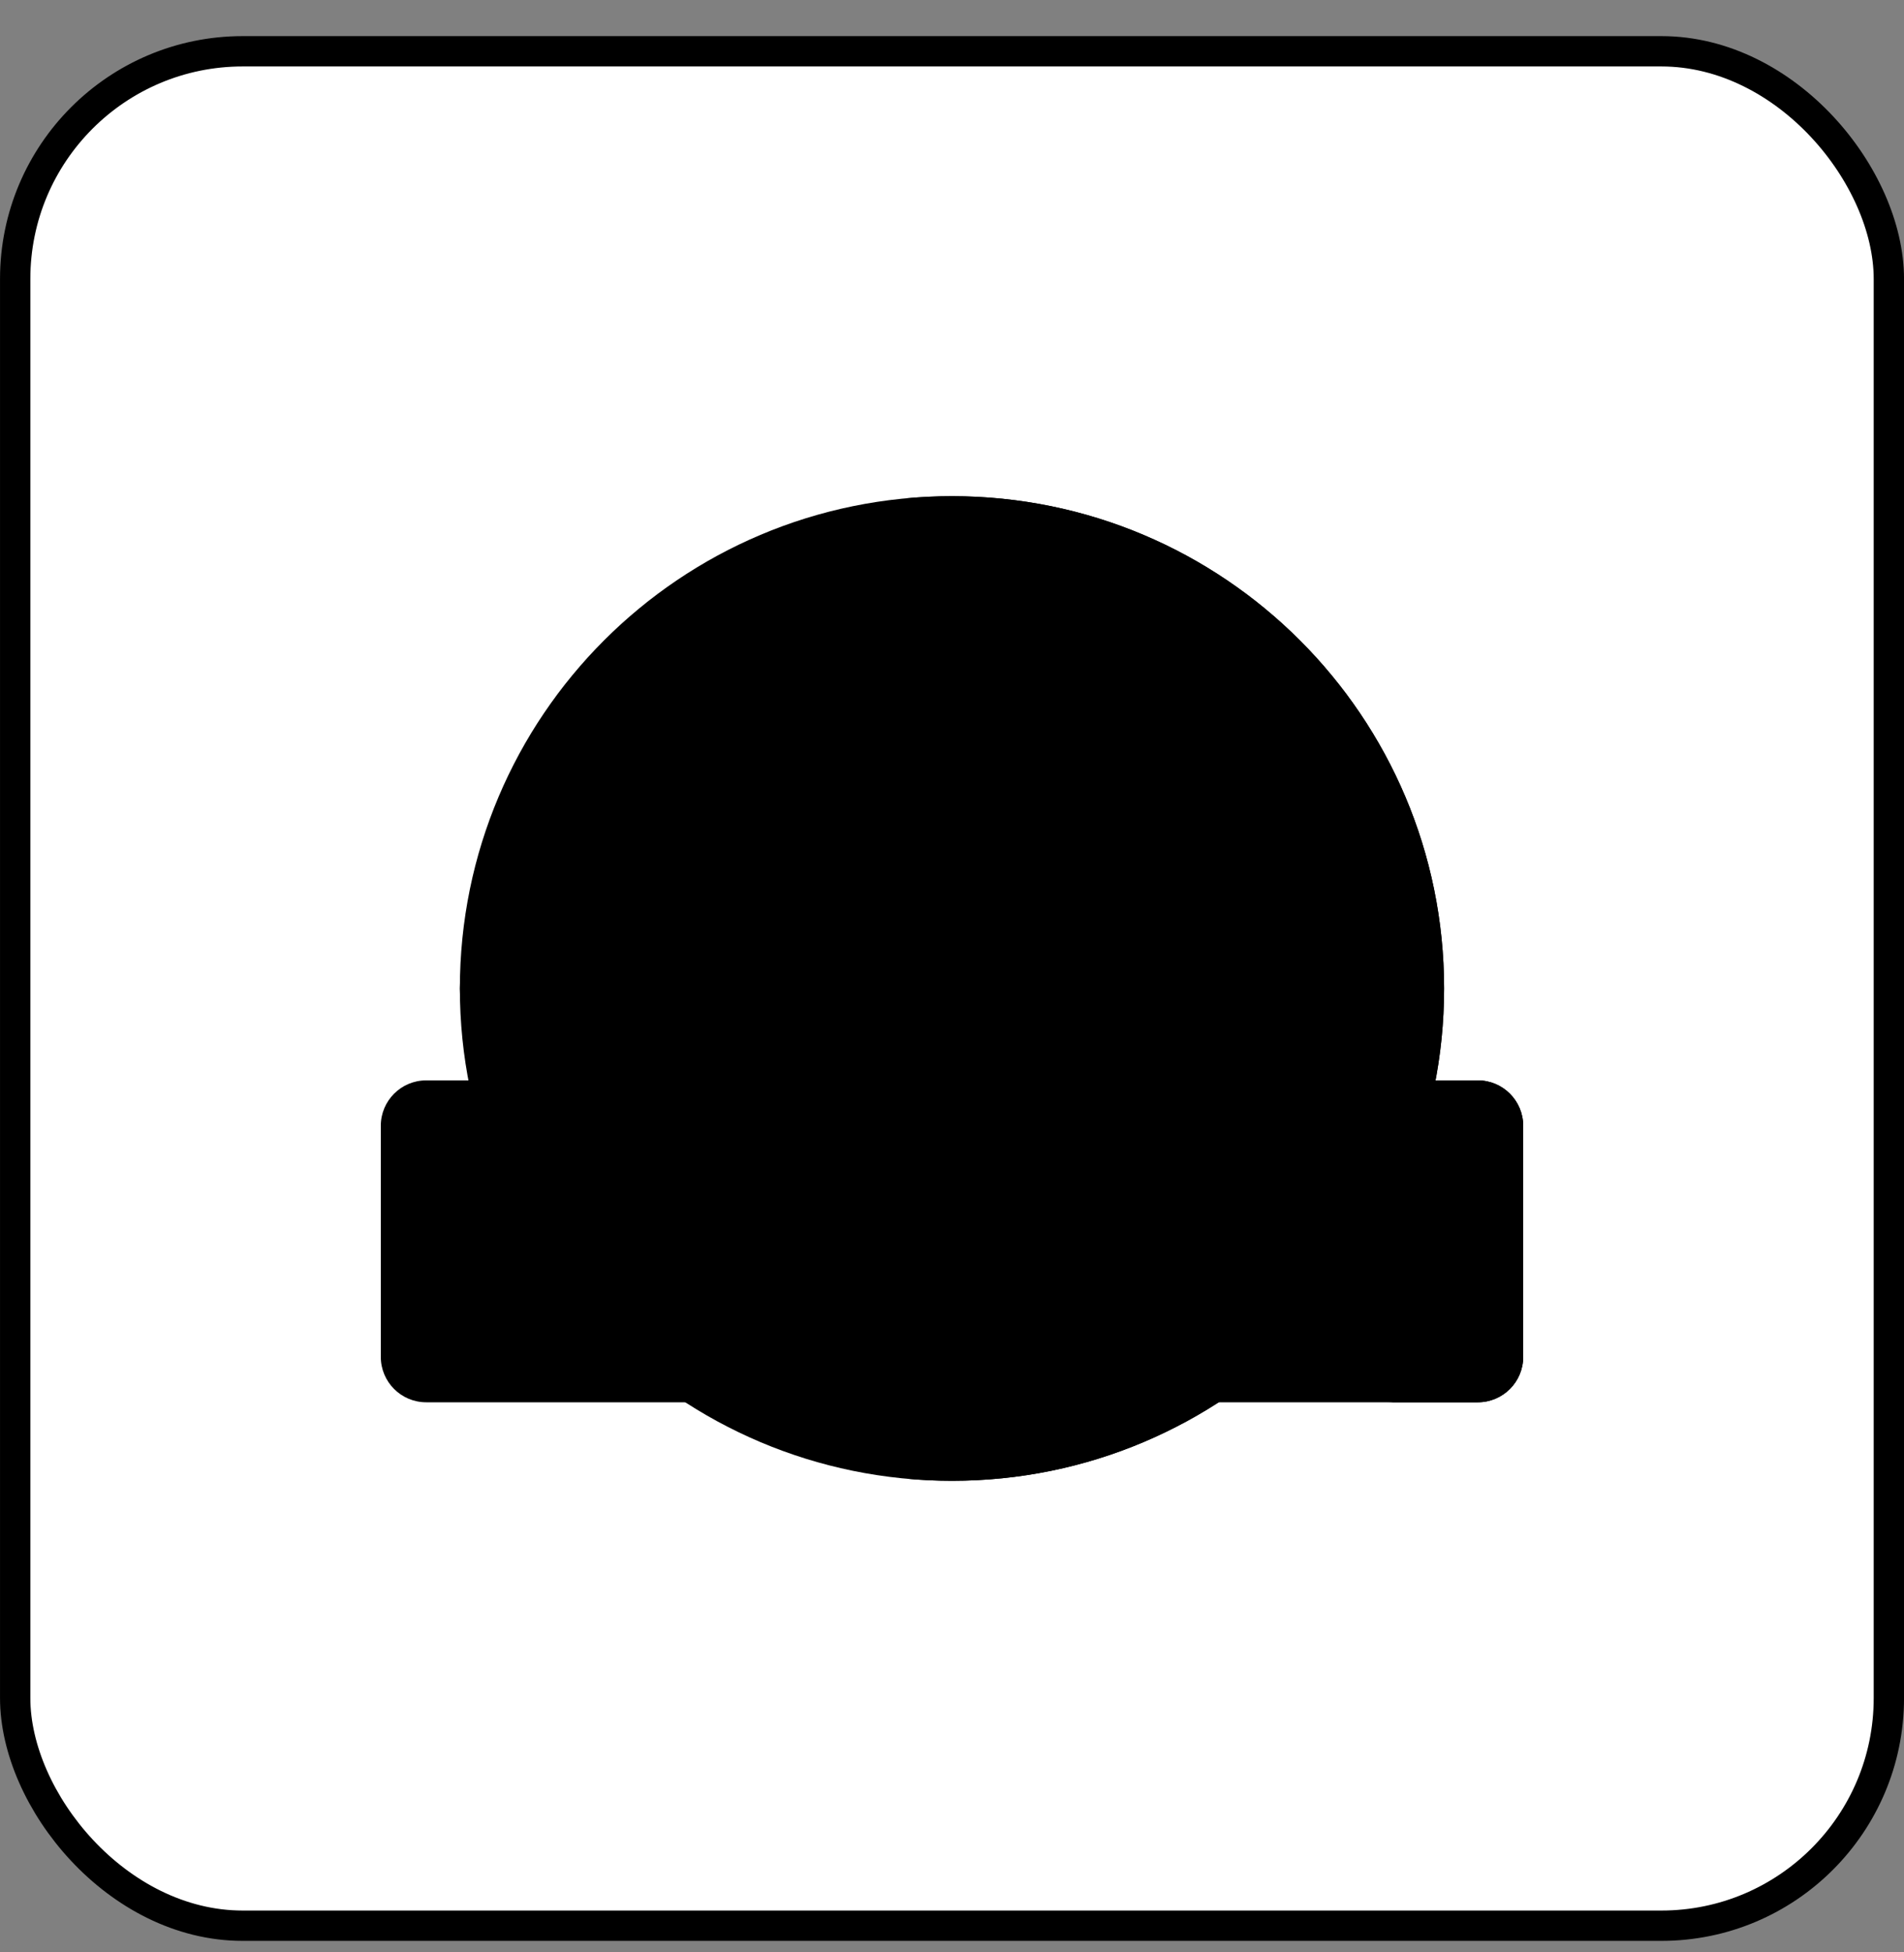
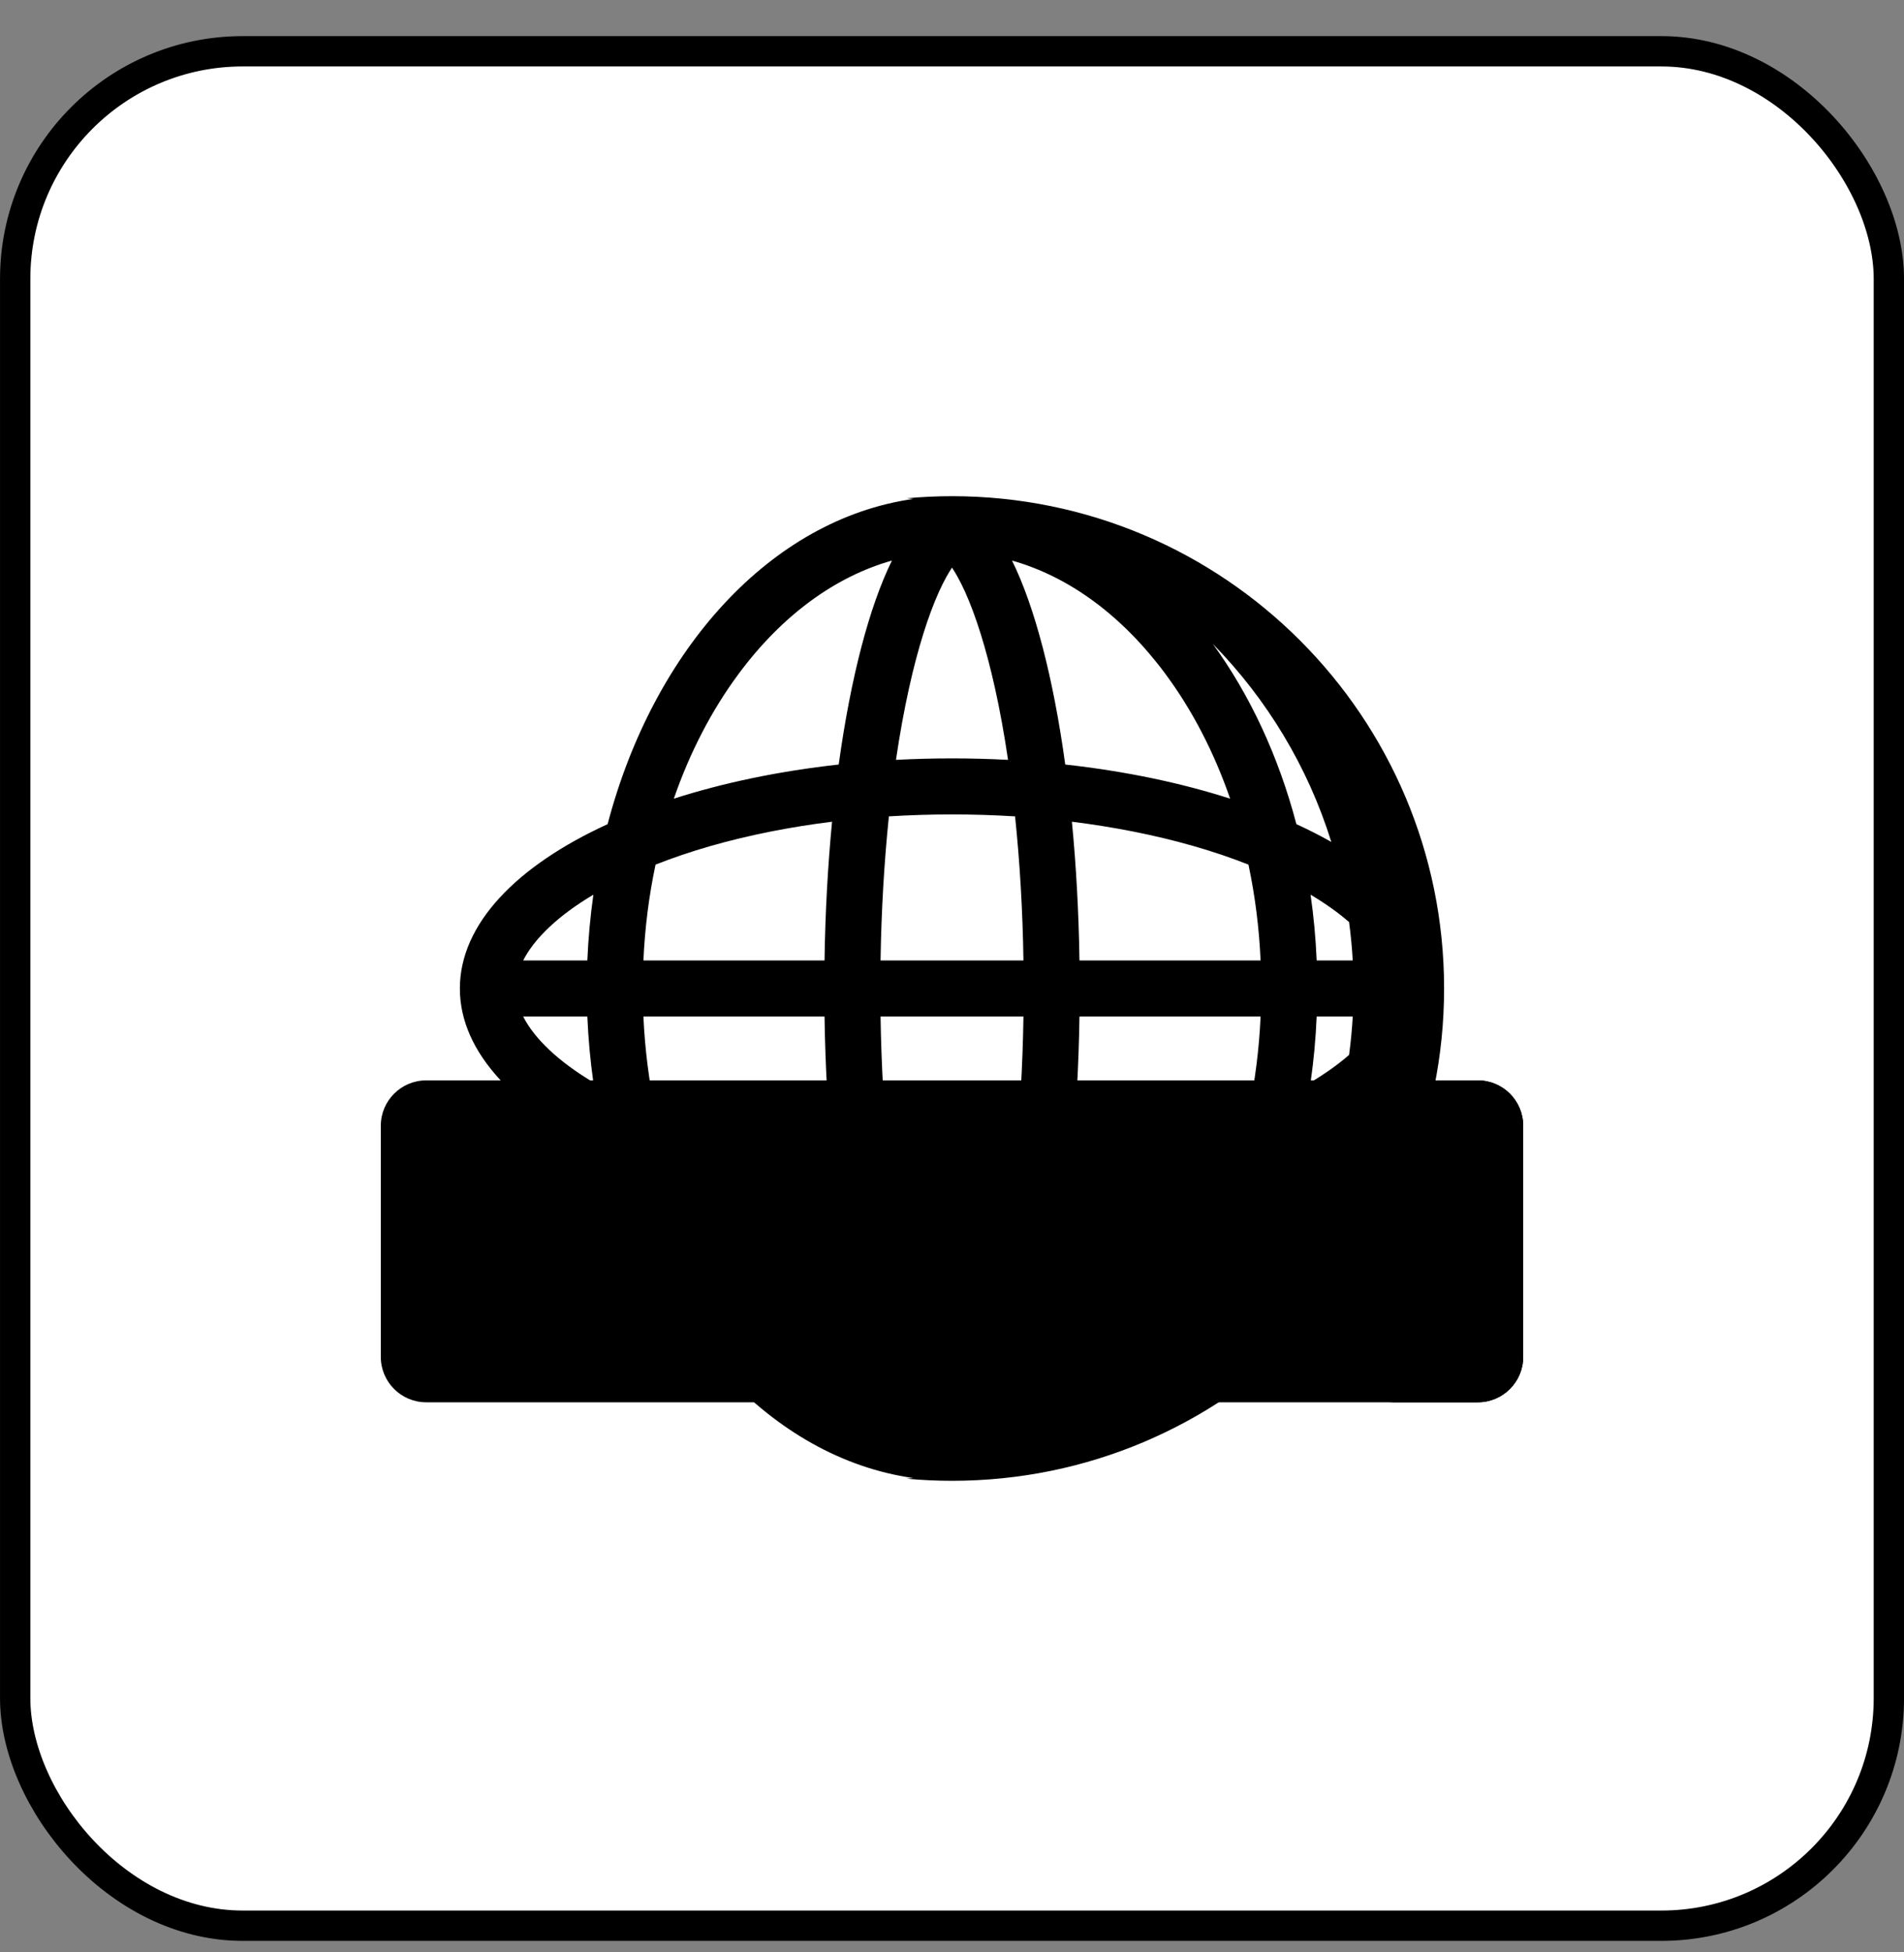
<svg xmlns="http://www.w3.org/2000/svg" width="40" height="41" viewBox="0 0 40 41" fill="none">
  <rect x="0" y="0" width="40" height="41" fill="#808080" stroke="none" />
  <rect x="0.319" y="1.077" width="39.363" height="39.363" rx="4.78" fill="white" style="fill:white;fill-opacity:1;" />
  <rect x="0.319" y="1.077" width="39.363" height="39.363" rx="4.78" stroke="#EAEEF2" style="stroke:#EAEEF2;stroke:color(display-p3 0.918 0.933 0.949);stroke-opacity:1;" stroke-width="0.637" />
  <g clip-path="url(#clip0_7805_13783)">
-     <path d="M20 31.097C25.71 31.097 30.338 26.468 30.338 20.759C30.338 15.049 25.71 10.42 20 10.42C14.29 10.42 9.661 15.049 9.661 20.759C9.661 26.468 14.29 31.097 20 31.097Z" fill="url(#paint0_linear_7805_13783)" style="" />
    <path d="M30.338 20.759C30.338 20.759 30.338 20.759 30.338 20.758C30.338 15.05 25.712 10.422 20.003 10.42C20.002 10.42 20.001 10.42 20 10.42C19.999 10.42 19.998 10.42 19.998 10.42C19.678 10.42 19.361 10.435 19.048 10.464C19.094 10.468 19.139 10.473 19.185 10.478C16.204 10.902 13.733 13.625 12.765 17.307C10.85 18.184 9.661 19.406 9.661 20.759C9.661 22.111 10.85 23.333 12.765 24.21C13.733 27.892 16.204 30.615 19.185 31.039C19.139 31.044 19.094 31.049 19.049 31.053C19.362 31.082 19.679 31.097 20 31.097C25.71 31.097 30.338 26.469 30.338 20.759C30.338 20.759 30.338 20.759 30.338 20.759ZM12.466 18.788C12.402 19.239 12.359 19.7 12.339 20.17H10.991C11.23 19.699 11.74 19.22 12.466 18.788ZM10.991 21.347H12.339C12.359 21.817 12.402 22.279 12.466 22.73C11.74 22.297 11.23 21.818 10.991 21.347ZM28.419 20.17H27.661C27.641 19.7 27.598 19.239 27.533 18.788C27.844 18.973 28.115 19.166 28.342 19.364C28.378 19.63 28.403 19.899 28.419 20.17ZM27.661 21.347H28.419C28.403 21.619 28.378 21.887 28.342 22.153C28.115 22.351 27.844 22.545 27.533 22.73C27.598 22.279 27.641 21.817 27.661 21.347ZM27.969 17.681C27.738 17.55 27.493 17.425 27.235 17.307C26.858 15.873 26.253 14.585 25.479 13.521C26.612 14.677 27.476 16.097 27.969 17.681ZM21.325 17.144C21.425 18.104 21.485 19.126 21.501 20.17H18.499C18.515 19.126 18.575 18.104 18.674 17.144C19.11 17.117 19.553 17.103 20 17.103C20.447 17.103 20.889 17.117 21.325 17.144ZM21.261 11.772C22.459 12.11 23.572 12.925 24.481 14.149C25.047 14.912 25.504 15.793 25.843 16.772C24.809 16.44 23.638 16.194 22.379 16.055C22.129 14.235 21.738 12.739 21.261 11.772ZM21.501 21.347C21.485 22.392 21.425 23.413 21.325 24.373C20.889 24.4 20.447 24.415 20 24.415C19.553 24.415 19.11 24.4 18.674 24.373C18.575 23.413 18.515 22.392 18.499 21.347H21.501ZM22.379 25.462C23.638 25.324 24.809 25.077 25.843 24.745C25.504 25.724 25.047 26.605 24.481 27.368C23.975 28.049 23.407 28.604 22.795 29.02C22.29 29.364 21.631 28.887 21.802 28.3C22.035 27.494 22.232 26.534 22.379 25.462ZM23.796 24.057C23.379 24.14 22.953 24.207 22.519 24.262C22.608 23.345 22.662 22.366 22.678 21.347H26.483C26.452 22.034 26.367 22.707 26.228 23.36C25.502 23.647 24.687 23.881 23.796 24.057ZM22.678 20.17C22.662 19.151 22.608 18.173 22.519 17.256C22.953 17.31 23.379 17.378 23.796 17.46C24.687 17.636 25.502 17.87 26.228 18.157C26.367 18.811 26.452 19.484 26.483 20.17H22.678ZM19.101 14.433C19.28 13.628 19.497 12.934 19.727 12.425C19.832 12.194 19.925 12.032 20 11.92C20.075 12.032 20.168 12.194 20.273 12.425C20.503 12.934 20.719 13.628 20.899 14.433C21.005 14.908 21.098 15.419 21.177 15.957C20.791 15.937 20.398 15.926 20 15.926C19.602 15.926 19.209 15.937 18.823 15.957C18.902 15.419 18.995 14.908 19.101 14.433ZM15.519 14.149C16.427 12.925 17.541 12.11 18.738 11.772C18.262 12.738 17.871 14.235 17.62 16.055C16.361 16.194 15.191 16.44 14.156 16.772C14.495 15.793 14.953 14.912 15.519 14.149ZM13.772 18.157C14.498 17.87 15.313 17.636 16.204 17.46C16.62 17.378 17.047 17.31 17.48 17.256C17.392 18.173 17.337 19.151 17.322 20.17H13.517C13.548 19.484 13.633 18.811 13.772 18.157ZM13.517 21.347H17.322C17.337 22.366 17.392 23.345 17.48 24.262C17.047 24.207 16.62 24.14 16.204 24.057C15.313 23.881 14.498 23.647 13.772 23.36C13.633 22.707 13.548 22.034 13.517 21.347ZM15.519 27.368C14.953 26.605 14.495 25.724 14.156 24.745C15.191 25.077 16.361 25.324 17.62 25.462C17.768 26.534 17.964 27.494 18.198 28.3C18.369 28.887 17.71 29.364 17.205 29.02C16.593 28.604 16.024 28.049 15.519 27.368ZM18.823 25.56C19.209 25.58 19.602 25.591 20 25.591C20.398 25.591 20.791 25.58 21.177 25.56C21.098 26.098 21.005 26.609 20.899 27.084C20.719 27.889 20.503 28.584 20.273 29.092C20.271 29.095 20.27 29.097 20.269 29.099C20.164 29.33 19.835 29.33 19.73 29.099C19.729 29.097 19.728 29.095 19.727 29.092C19.497 28.584 19.28 27.889 19.101 27.084C18.995 26.609 18.902 26.098 18.823 25.56ZM25.479 27.996C26.253 26.932 26.858 25.644 27.235 24.21C27.493 24.092 27.738 23.967 27.969 23.836C27.476 25.42 26.612 26.84 25.479 27.996Z" fill="url(#paint1_linear_7805_13783)" style="" />
    <path d="M31.047 29.448H8.953C8.427 29.448 8 29.021 8 28.495V23.641C8 23.115 8.427 22.688 8.953 22.688H31.047C31.573 22.688 32 23.115 32 23.641V28.495C32 29.021 31.573 29.448 31.047 29.448Z" fill="url(#paint2_linear_7805_13783)" style="" />
    <path d="M31.047 22.688H29.145C29.671 22.688 30.098 23.115 30.098 23.641V28.495C30.098 29.021 29.671 29.448 29.145 29.448H31.047C31.573 29.448 32 29.021 32 28.495V23.641C32 23.115 31.573 22.688 31.047 22.688Z" fill="url(#paint3_linear_7805_13783)" style="" />
    <path d="M11.915 27.499C11.915 27.639 11.707 27.778 11.463 27.778C11.201 27.778 11.016 27.639 11.016 27.499V23.708C11.016 23.546 11.201 23.435 11.463 23.435C11.707 23.435 11.915 23.546 11.915 23.708V25.421C12.02 25.194 12.275 24.98 12.635 24.98C13.164 24.98 13.622 25.531 13.622 26.199V27.499C13.622 27.685 13.396 27.778 13.169 27.778C12.96 27.778 12.723 27.685 12.723 27.499V26.199C12.723 25.978 12.531 25.763 12.305 25.763C12.113 25.763 11.915 25.926 11.915 26.199V27.499Z" fill="#7A6D79" style="fill:#7A6D79;fill:color(display-p3 0.478 0.427 0.474);fill-opacity:1;" />
    <path d="M15.004 26.797C15.004 26.965 15.062 27.023 15.242 27.023H15.492C15.753 27.023 15.875 27.215 15.875 27.401C15.875 27.592 15.753 27.778 15.492 27.778H15.242C14.505 27.778 14.104 27.482 14.104 26.797V24.086C14.104 23.923 14.343 23.813 14.552 23.813C14.778 23.813 15.004 23.923 15.004 24.086V25.015H15.66C15.806 25.015 15.881 25.177 15.881 25.334C15.881 25.496 15.806 25.653 15.66 25.653H15.004V26.797Z" fill="#7A6D79" style="fill:#7A6D79;fill:color(display-p3 0.478 0.427 0.474);fill-opacity:1;" />
    <path d="M17.118 26.797C17.118 26.965 17.176 27.023 17.356 27.023H17.605C17.867 27.023 17.988 27.215 17.988 27.401C17.988 27.592 17.867 27.778 17.605 27.778H17.356C16.618 27.778 16.218 27.482 16.218 26.797V24.086C16.218 23.923 16.456 23.813 16.665 23.813C16.891 23.813 17.118 23.923 17.118 24.086V25.015H17.774C17.919 25.015 17.994 25.177 17.994 25.334C17.994 25.496 17.919 25.653 17.774 25.653H17.118V26.797Z" fill="#7A6D79" style="fill:#7A6D79;fill:color(display-p3 0.478 0.427 0.474);fill-opacity:1;" />
    <path d="M19.189 25.287V25.421C19.323 25.194 19.608 24.98 19.973 24.98C20.56 24.98 21.012 25.531 21.012 26.199V26.605C21.012 27.249 20.542 27.836 20.002 27.836C19.66 27.836 19.358 27.609 19.247 27.371V28.759C19.247 28.898 19.044 29.038 18.789 29.038C18.533 29.038 18.348 28.898 18.348 28.759V25.287C18.348 25.125 18.539 25.014 18.777 25.014C19.015 25.014 19.189 25.125 19.189 25.287ZM20.113 26.199C20.113 25.978 19.915 25.763 19.671 25.763C19.462 25.763 19.247 25.926 19.247 26.199V26.68C19.247 26.779 19.427 27.052 19.683 27.052C19.909 27.052 20.113 26.831 20.113 26.605V26.199Z" fill="#7A6D79" style="fill:#7A6D79;fill:color(display-p3 0.478 0.427 0.474);fill-opacity:1;" />
    <path d="M22.738 26.977C22.738 26.576 21.379 26.849 21.379 25.874C21.379 25.444 21.646 24.98 22.471 24.98C22.976 24.98 23.457 25.154 23.457 25.398C23.457 25.514 23.341 25.821 23.132 25.821C22.976 25.821 22.796 25.647 22.482 25.647C22.25 25.647 22.151 25.746 22.151 25.833C22.151 26.158 23.521 25.92 23.521 26.942C23.521 27.488 23.127 27.836 22.401 27.836C21.791 27.836 21.298 27.586 21.298 27.302C21.298 27.162 21.414 26.907 21.594 26.907C21.78 26.907 21.913 27.168 22.378 27.168C22.685 27.168 22.738 27.058 22.738 26.977Z" fill="#7A6D79" style="fill:#7A6D79;fill:color(display-p3 0.478 0.427 0.474);fill-opacity:1;" />
    <path d="M24.763 25.775C24.763 26.013 24.56 26.222 24.322 26.222C24.067 26.222 23.875 26.013 23.875 25.775C23.875 25.531 24.067 25.328 24.322 25.328C24.56 25.328 24.763 25.531 24.763 25.775ZM24.763 27.366C24.763 27.604 24.56 27.813 24.322 27.813C24.067 27.813 23.875 27.604 23.875 27.366C23.875 27.122 24.067 26.919 24.322 26.919C24.56 26.919 24.763 27.122 24.763 27.366Z" fill="#7A6D79" style="fill:#7A6D79;fill:color(display-p3 0.478 0.427 0.474);fill-opacity:1;" />
    <path d="M27.724 23.604C27.724 23.638 27.719 23.679 27.701 23.714L25.658 27.9C25.617 27.987 25.507 28.045 25.396 28.045C25.199 28.045 25.071 27.882 25.071 27.737C25.071 27.702 25.083 27.662 25.1 27.627L27.138 23.441C27.184 23.342 27.277 23.296 27.382 23.296C27.544 23.296 27.724 23.418 27.724 23.604Z" fill="#7A6D79" style="fill:#7A6D79;fill:color(display-p3 0.478 0.427 0.474);fill-opacity:1;" />
    <path d="M29.152 23.604C29.152 23.638 29.146 23.679 29.129 23.714L27.085 27.9C27.045 27.987 26.934 28.045 26.824 28.045C26.627 28.045 26.499 27.882 26.499 27.737C26.499 27.702 26.511 27.662 26.528 27.627L28.566 23.441C28.612 23.342 28.705 23.296 28.81 23.296C28.972 23.296 29.152 23.418 29.152 23.604Z" fill="#7A6D79" style="fill:#7A6D79;fill:color(display-p3 0.478 0.427 0.474);fill-opacity:1;" />
  </g>
  <defs>
    <linearGradient id="paint0_linear_7805_13783" x1="9.661" y1="20.759" x2="30.338" y2="20.759" gradientUnits="userSpaceOnUse">
      <stop stop-color="#99E6FC" style="stop-color:#99E6FC;stop-color:color(display-p3 0.6 0.902 0.988);stop-opacity:1;" />
      <stop offset="0.43" stop-color="#01D0FB" style="stop-color:#01D0FB;stop-color:color(display-p3 0.004 0.816 0.984);stop-opacity:1;" />
      <stop offset="0.526" stop-color="#08C6F7" style="stop-color:#08C6F7;stop-color:color(display-p3 0.031 0.776 0.969);stop-opacity:1;" />
      <stop offset="0.692" stop-color="#1DA9EB" style="stop-color:#1DA9EB;stop-color:color(display-p3 0.114 0.663 0.922);stop-opacity:1;" />
      <stop offset="0.907" stop-color="#3F7CD9" style="stop-color:#3F7CD9;stop-color:color(display-p3 0.247 0.486 0.851);stop-opacity:1;" />
      <stop offset="1" stop-color="#4F66D0" style="stop-color:#4F66D0;stop-color:color(display-p3 0.31 0.4 0.816);stop-opacity:1;" />
    </linearGradient>
    <linearGradient id="paint1_linear_7805_13783" x1="1.223" y1="20.759" x2="29.939" y2="20.759" gradientUnits="userSpaceOnUse">
      <stop stop-color="#99E6FC" style="stop-color:#99E6FC;stop-color:color(display-p3 0.6 0.902 0.988);stop-opacity:1;" />
      <stop offset="0.43" stop-color="#01D0FB" style="stop-color:#01D0FB;stop-color:color(display-p3 0.004 0.816 0.984);stop-opacity:1;" />
      <stop offset="0.526" stop-color="#08C6F7" style="stop-color:#08C6F7;stop-color:color(display-p3 0.031 0.776 0.969);stop-opacity:1;" />
      <stop offset="0.692" stop-color="#1DA9EB" style="stop-color:#1DA9EB;stop-color:color(display-p3 0.114 0.663 0.922);stop-opacity:1;" />
      <stop offset="0.907" stop-color="#3F7CD9" style="stop-color:#3F7CD9;stop-color:color(display-p3 0.247 0.486 0.851);stop-opacity:1;" />
      <stop offset="1" stop-color="#4F66D0" style="stop-color:#4F66D0;stop-color:color(display-p3 0.31 0.4 0.816);stop-opacity:1;" />
    </linearGradient>
    <linearGradient id="paint2_linear_7805_13783" x1="8" y1="26.068" x2="35.763" y2="26.068" gradientUnits="userSpaceOnUse">
      <stop stop-color="#F8F6F7" style="stop-color:#F8F6F7;stop-color:color(display-p3 0.973 0.965 0.969);stop-opacity:1;" />
      <stop offset="0.179" stop-color="#F8F6F7" style="stop-color:#F8F6F7;stop-color:color(display-p3 0.973 0.965 0.969);stop-opacity:1;" />
      <stop offset="1" stop-color="#E7E6F5" style="stop-color:#E7E6F5;stop-color:color(display-p3 0.906 0.902 0.961);stop-opacity:1;" />
    </linearGradient>
    <linearGradient id="paint3_linear_7805_13783" x1="18.635" y1="26.068" x2="28.942" y2="26.068" gradientUnits="userSpaceOnUse">
      <stop stop-color="#F8F6F7" style="stop-color:#F8F6F7;stop-color:color(display-p3 0.973 0.965 0.969);stop-opacity:1;" />
      <stop offset="1" stop-color="#D1CEEB" style="stop-color:#D1CEEB;stop-color:color(display-p3 0.82 0.808 0.922);stop-opacity:1;" />
    </linearGradient>
    <clipPath id="clip0_7805_13783">
      <rect width="24" height="24" fill="white" style="fill:white;fill-opacity:1;" transform="translate(8 8.759)" />
    </clipPath>
  </defs>
</svg>